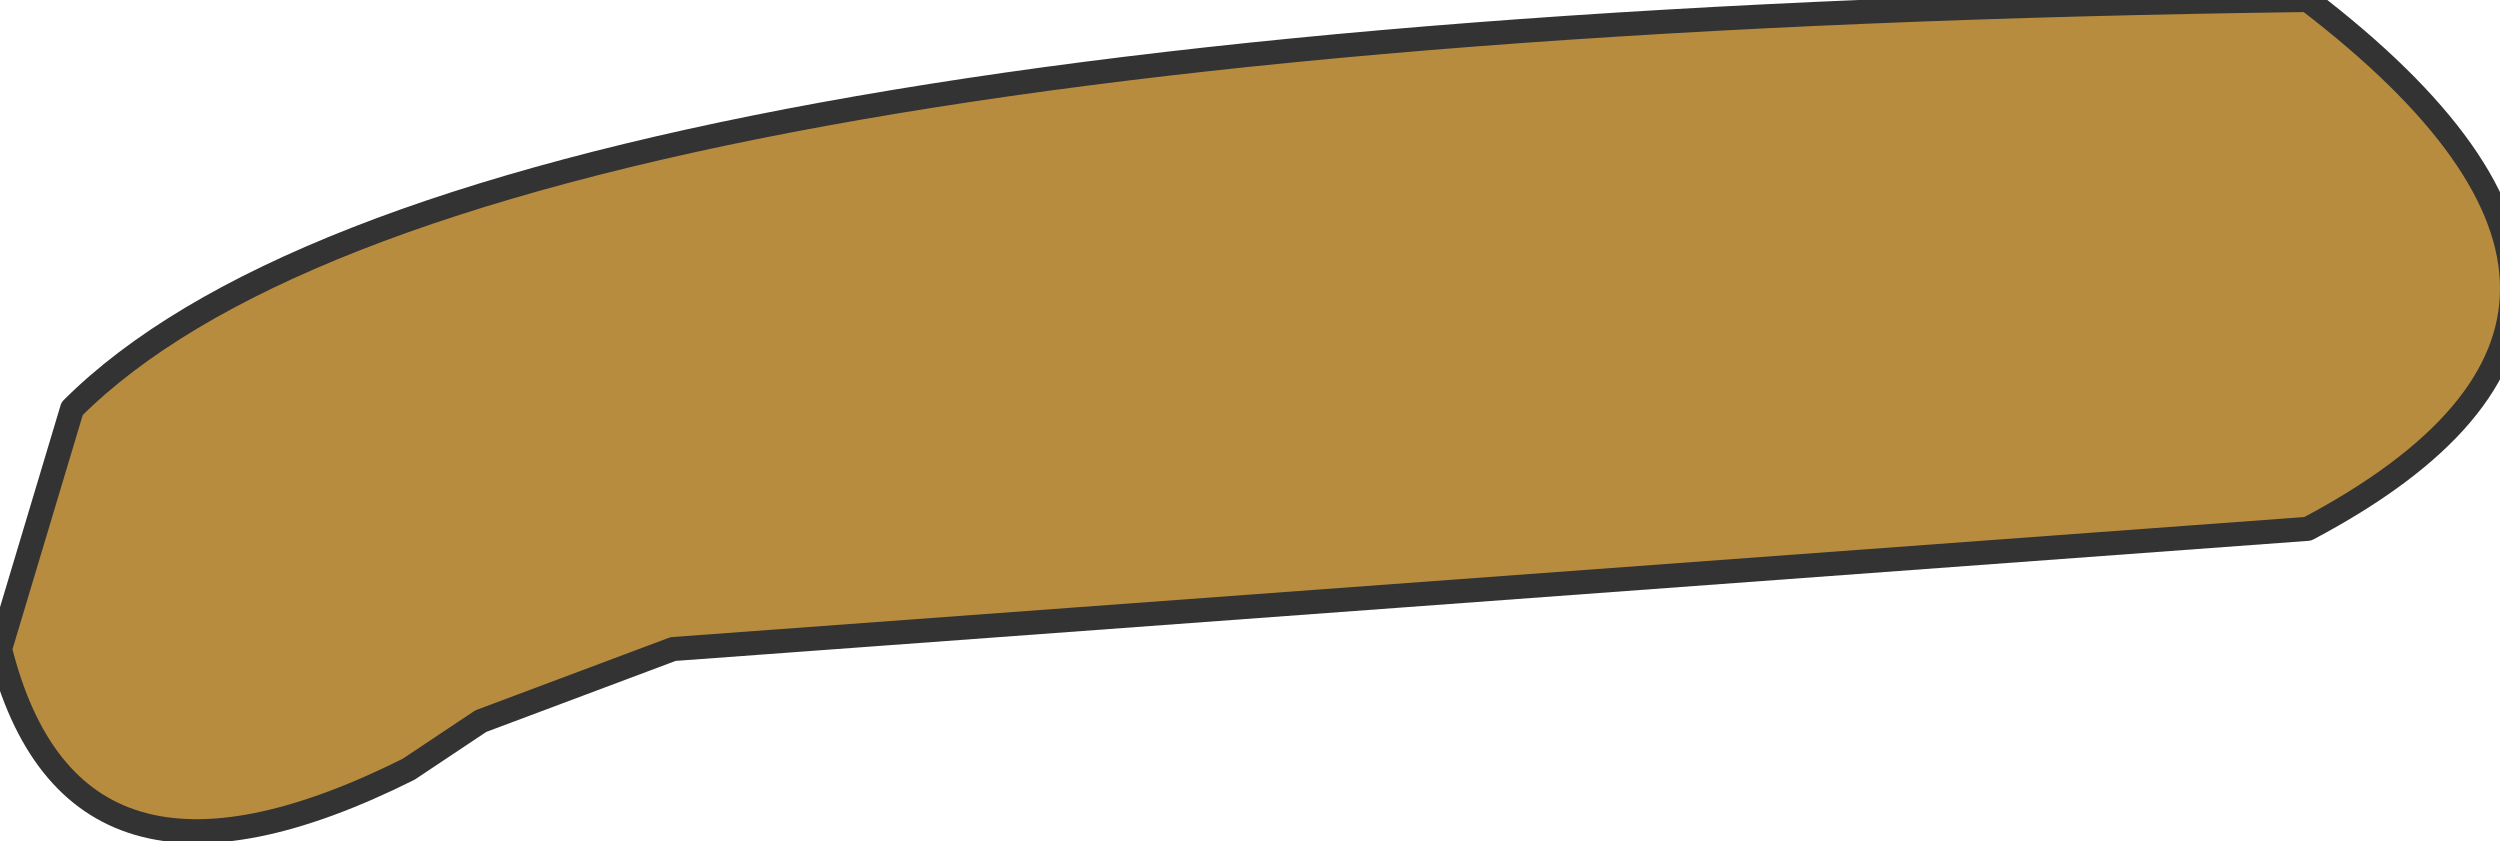
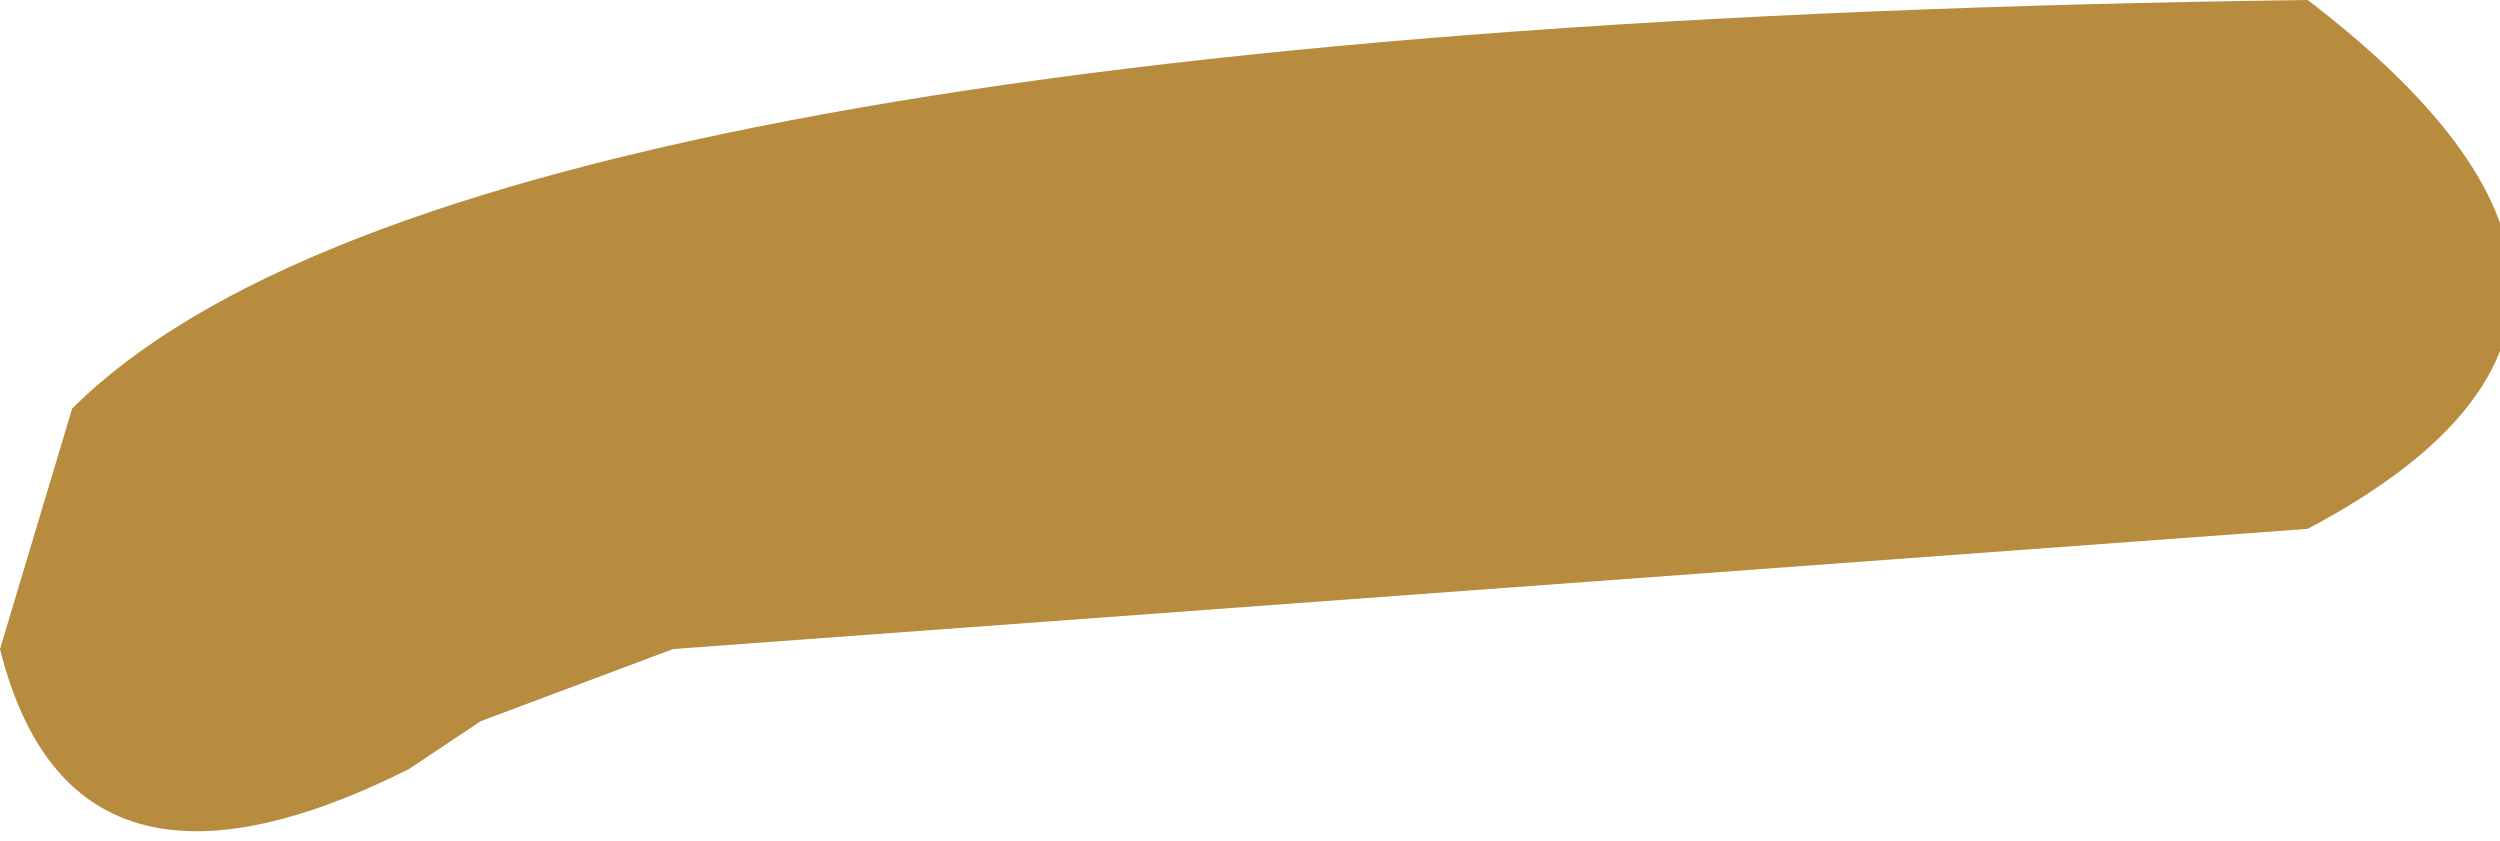
<svg xmlns="http://www.w3.org/2000/svg" height="1.75px" width="5.2px">
  <g transform="matrix(1.0, 0.0, 0.0, 1.0, 4.75, 0.55)">
    <path d="M-3.9 1.05 Q-4.6 1.4 -4.75 0.8 L-4.6 0.3 Q-3.8 -0.5 0.05 -0.55 0.9 0.1 0.05 0.55 L-3.35 0.8 -3.75 0.95 -3.9 1.05" fill="#b78c3f" fill-rule="evenodd" stroke="none" />
-     <path d="M-3.9 1.05 Q-4.6 1.4 -4.75 0.8 L-4.6 0.3 Q-3.8 -0.5 0.05 -0.55 0.9 0.1 0.05 0.55 L-3.35 0.8 -3.75 0.95 -3.9 1.05 Z" fill="none" stroke="#333333" stroke-linecap="round" stroke-linejoin="round" stroke-width="0.05" />
  </g>
</svg>